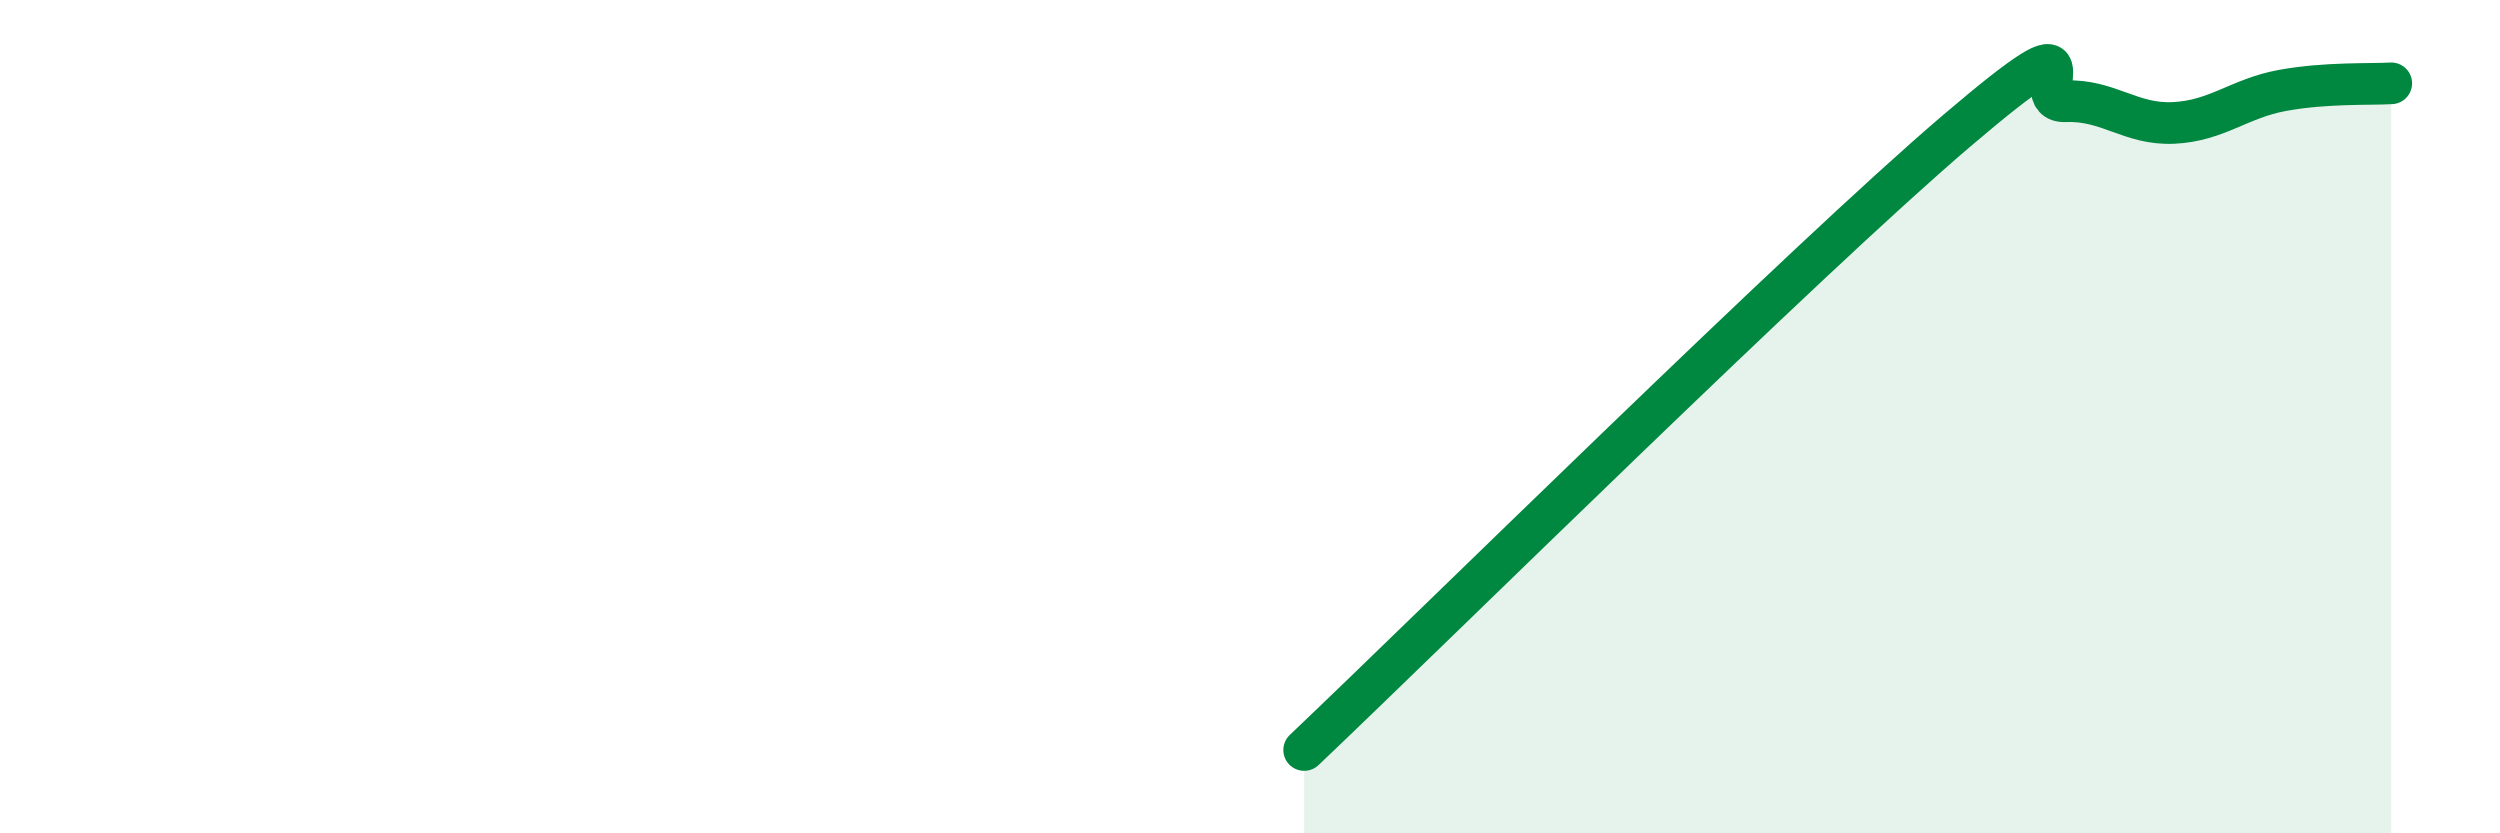
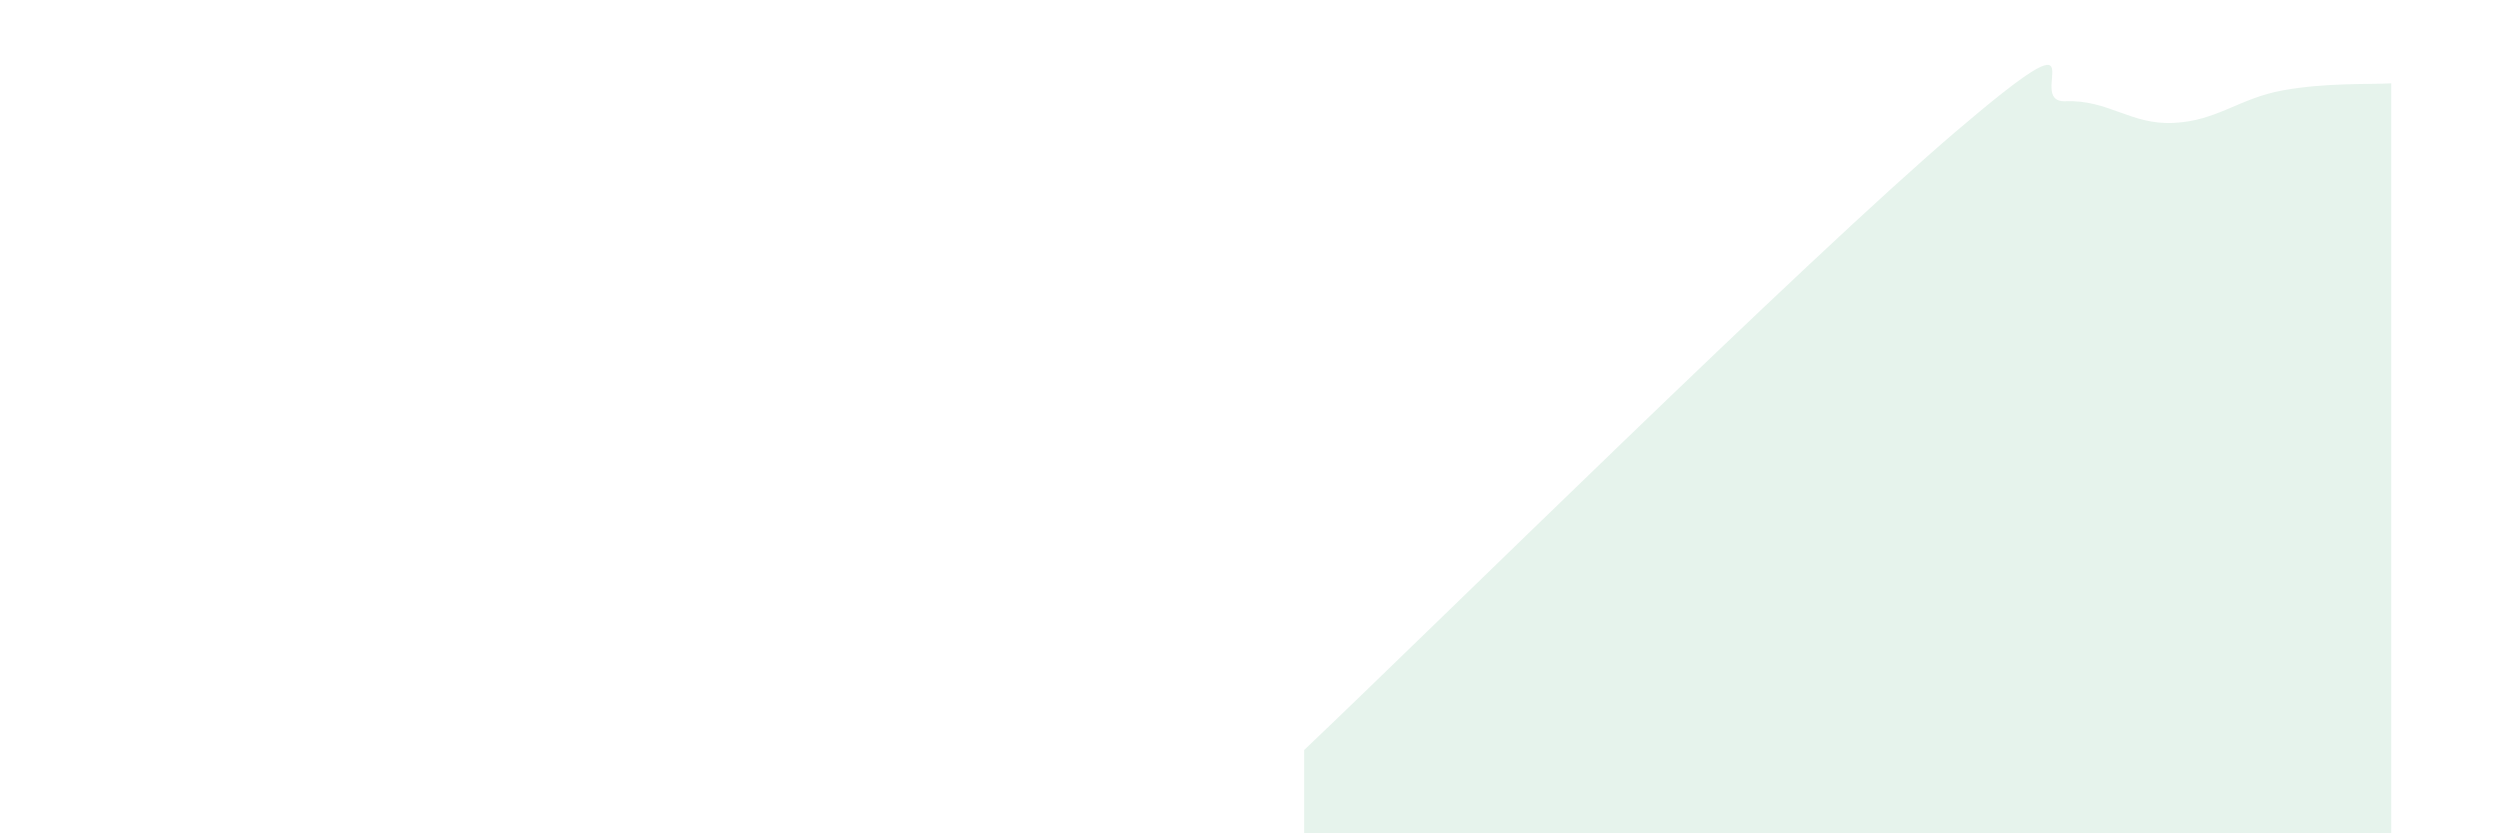
<svg xmlns="http://www.w3.org/2000/svg" width="60" height="20" viewBox="0 0 60 20">
  <path d="M 31.3,18 C 34.43,15.03 43.31,6.25 46.96,3.14 C 50.61,0.03 48.53,2.47 49.57,2.43 C 50.61,2.39 51.13,3 52.17,2.95 C 53.21,2.9 53.74,2.36 54.78,2.17 C 55.82,1.98 56.87,2.03 57.39,2L57.39 20L31.3 20Z" fill="#008740" opacity="0.1" stroke-linecap="round" stroke-linejoin="round" />
-   <path d="M 31.3,18 C 34.43,15.03 43.31,6.25 46.96,3.14 C 50.61,0.03 48.53,2.47 49.57,2.43 C 50.61,2.39 51.13,3 52.17,2.95 C 53.21,2.9 53.74,2.36 54.78,2.17 C 55.82,1.98 56.87,2.03 57.39,2" stroke="#008740" stroke-width="1" fill="none" stroke-linecap="round" stroke-linejoin="round" />
</svg>